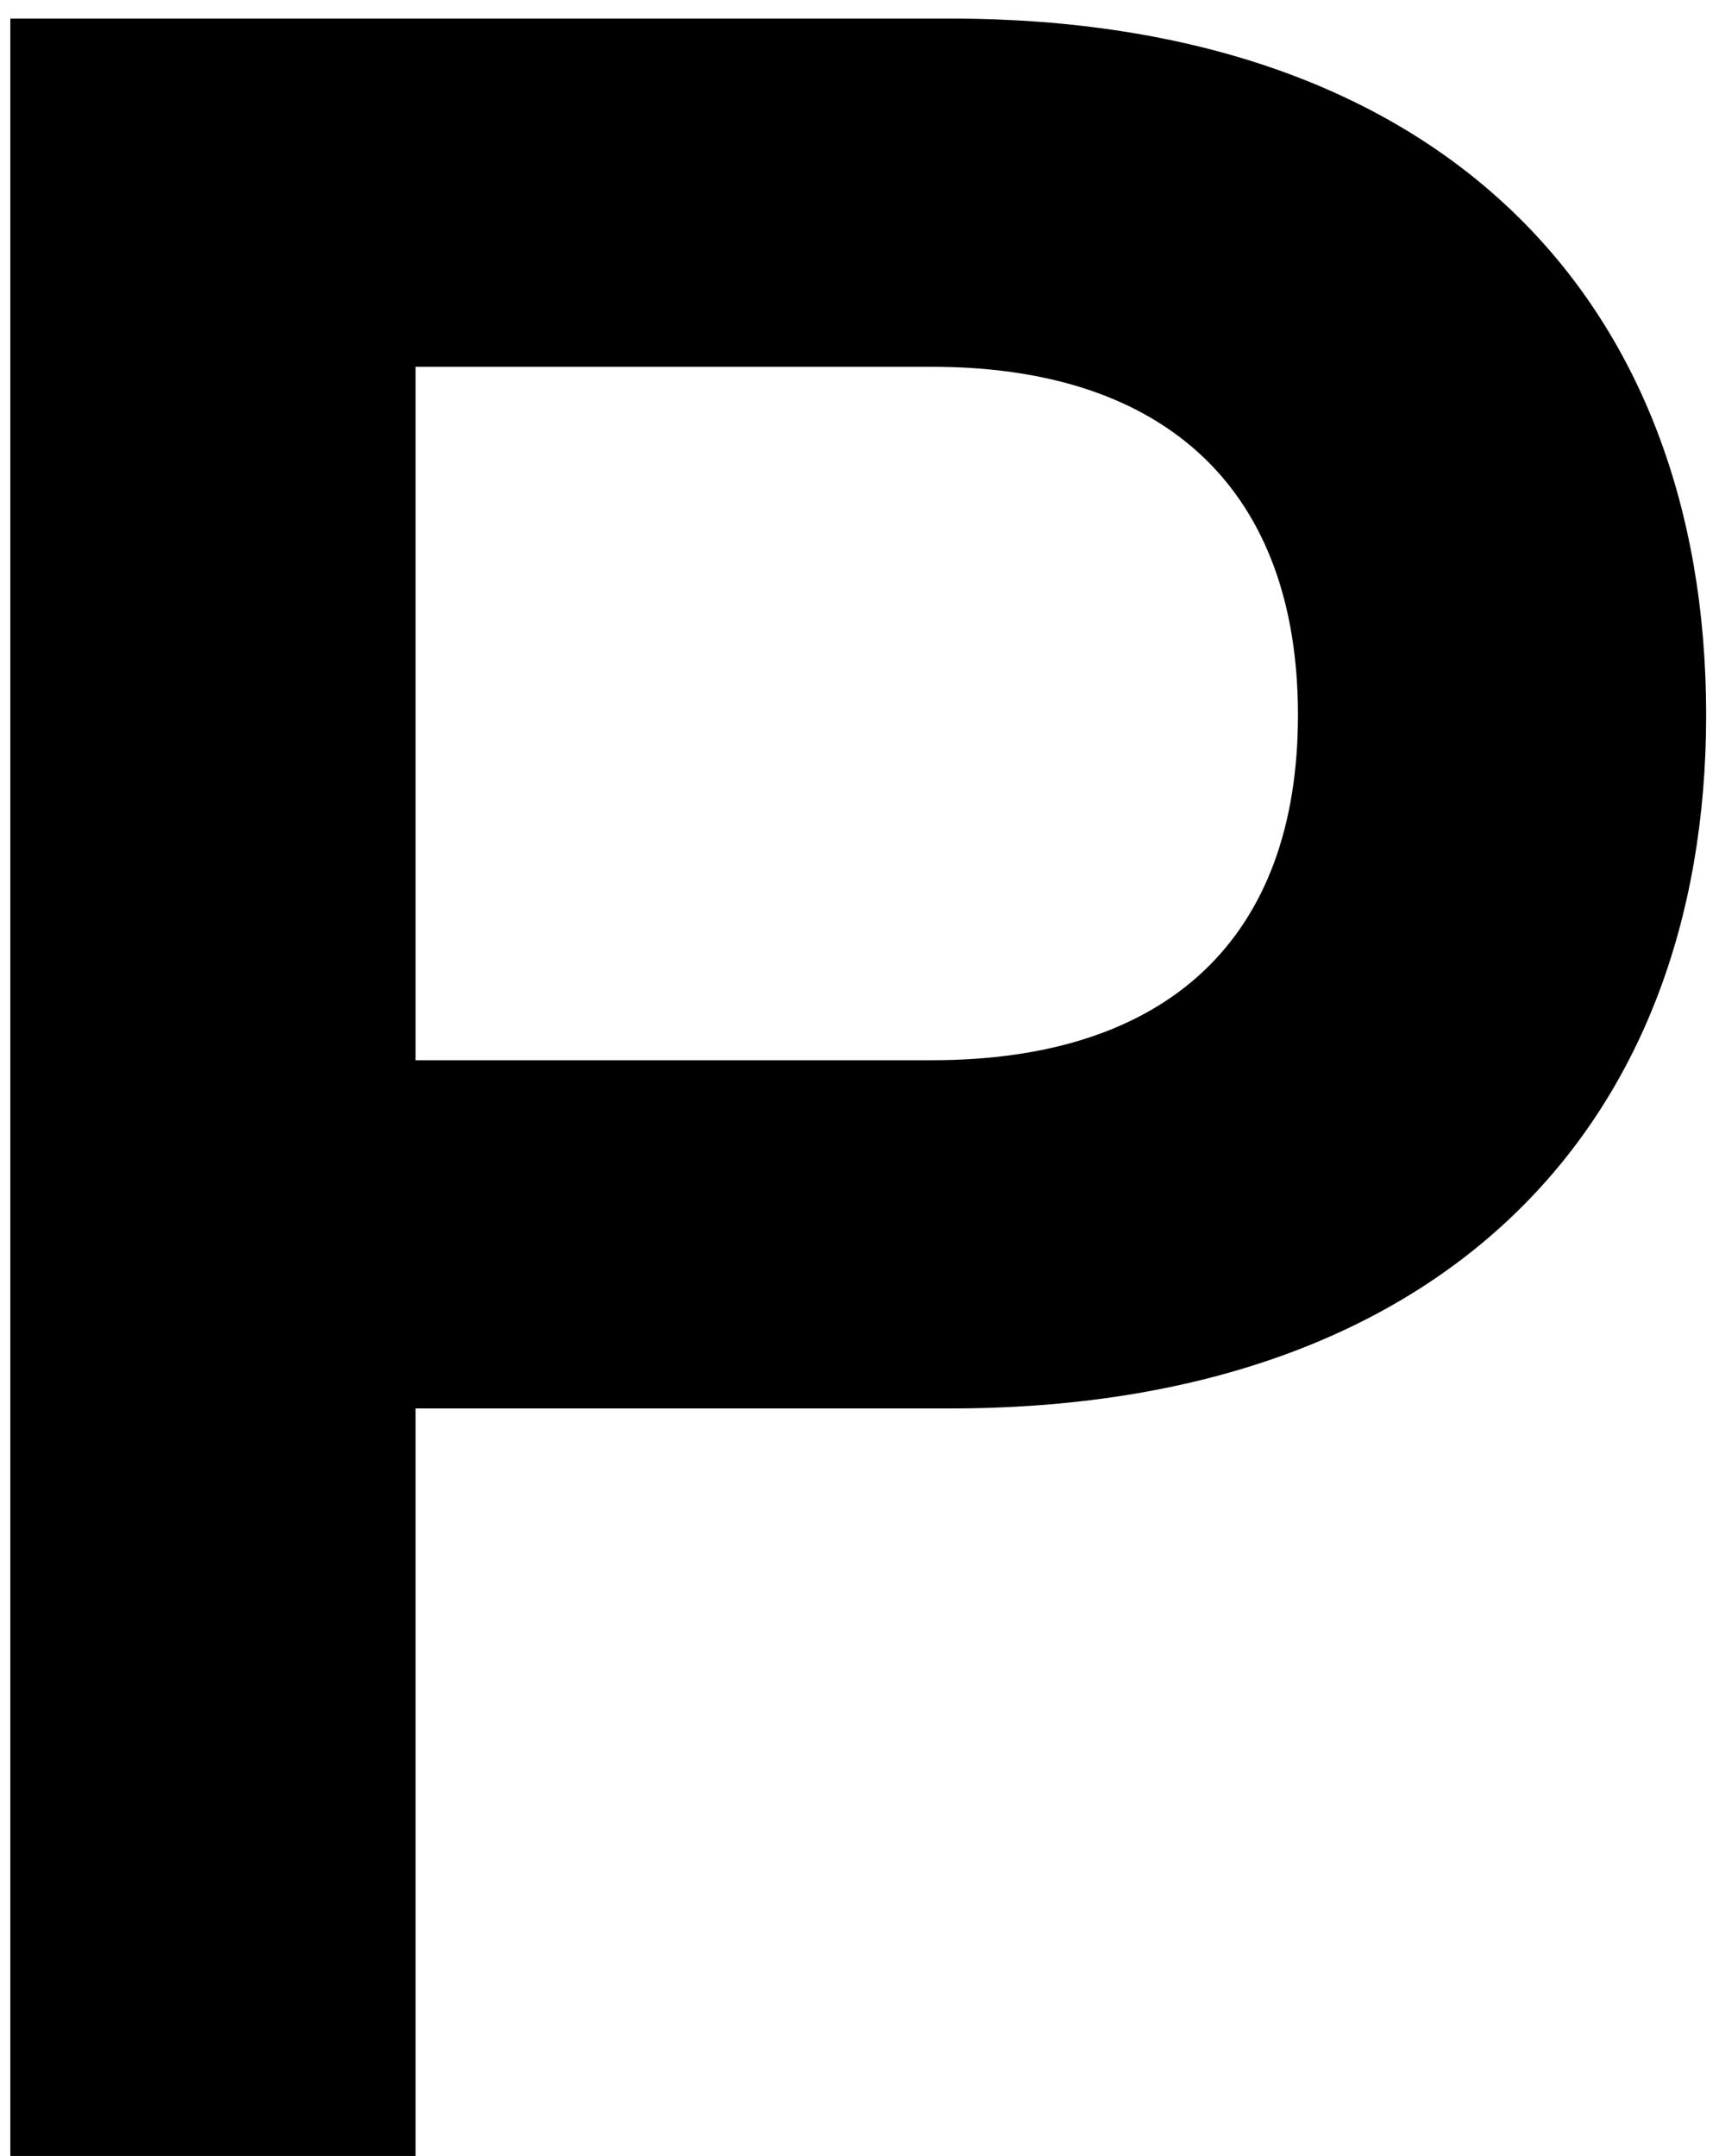
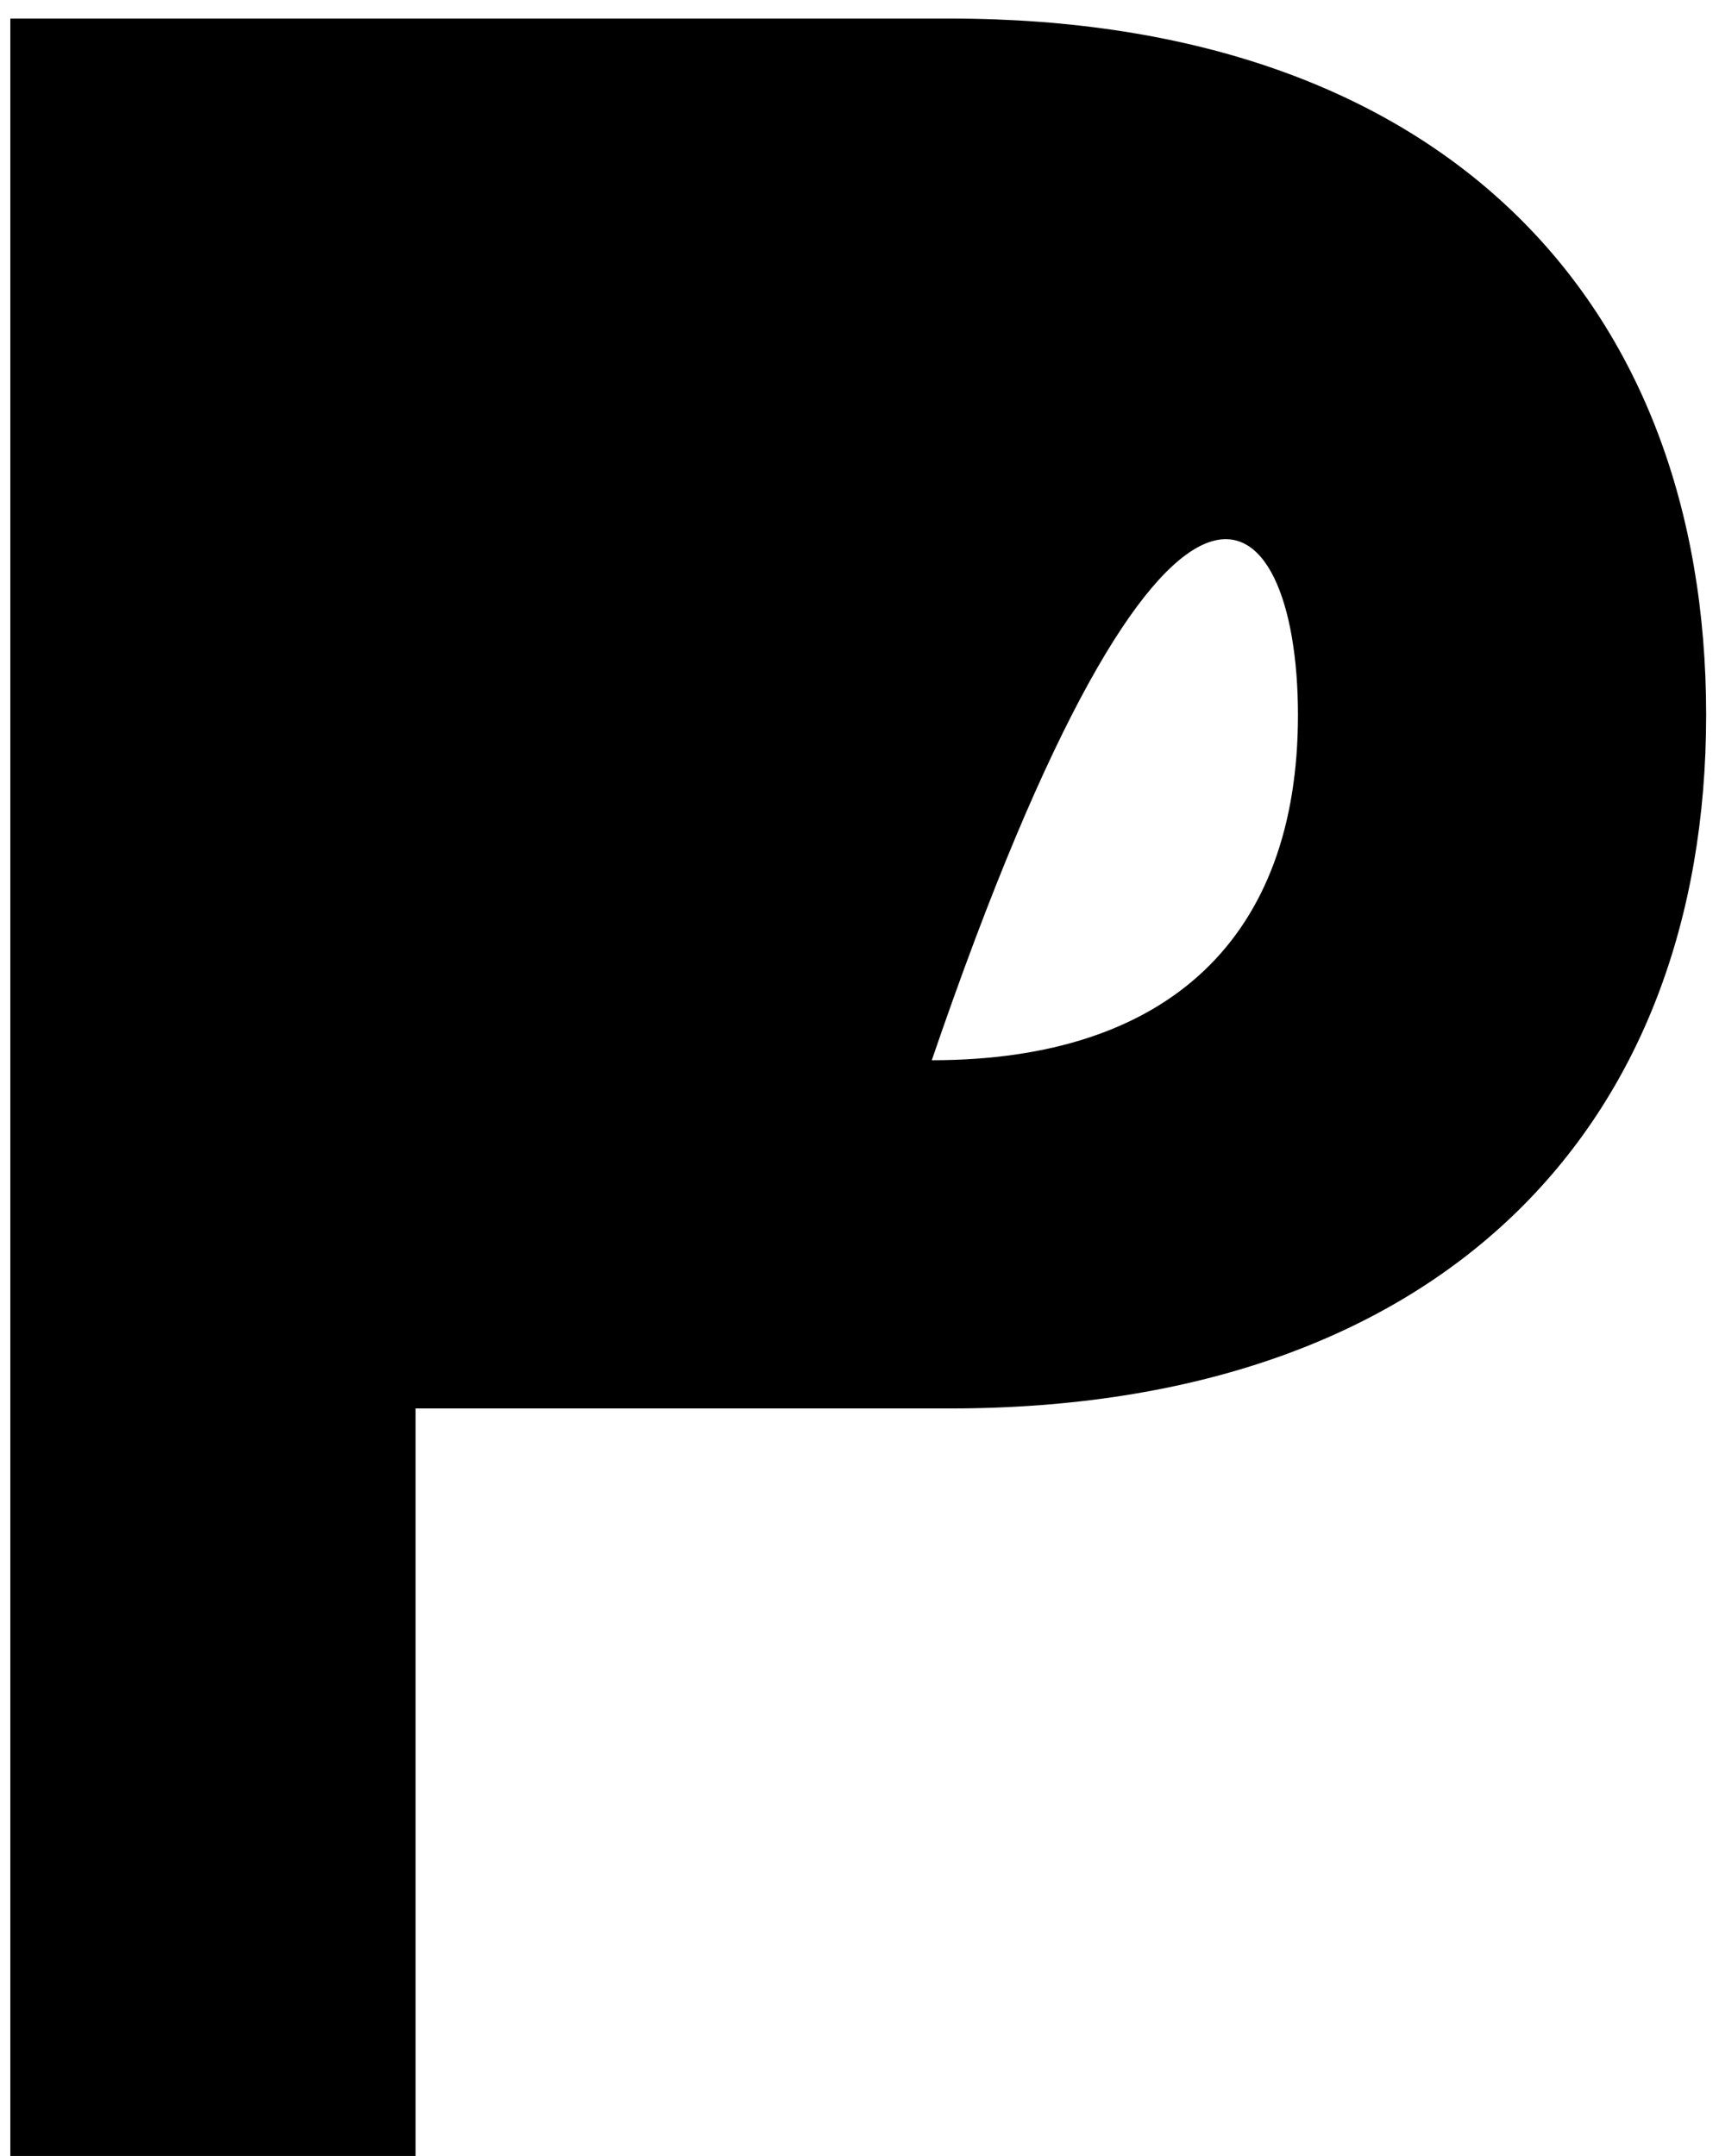
<svg xmlns="http://www.w3.org/2000/svg" width="63" height="79" viewBox="0 0 63 79" fill="#fff">
-   <path d="M34.809 0.68H0.379V79H15.229V51.61H34.809C52.849 51.61 62.529 41.27 62.529 26.2C62.529 11.02 52.849 0.68 34.809 0.68ZM34.149 38.85H15.229V13.44H34.149C42.839 13.44 47.569 18.06 47.569 26.2C47.569 34.34 42.839 38.85 34.149 38.85Z" fill="black" />
+   <path d="M34.809 0.68H0.379V79H15.229V51.61H34.809C52.849 51.61 62.529 41.27 62.529 26.2C62.529 11.02 52.849 0.68 34.809 0.68ZM34.149 38.85H15.229H34.149C42.839 13.44 47.569 18.06 47.569 26.2C47.569 34.34 42.839 38.85 34.149 38.85Z" fill="black" />
</svg>